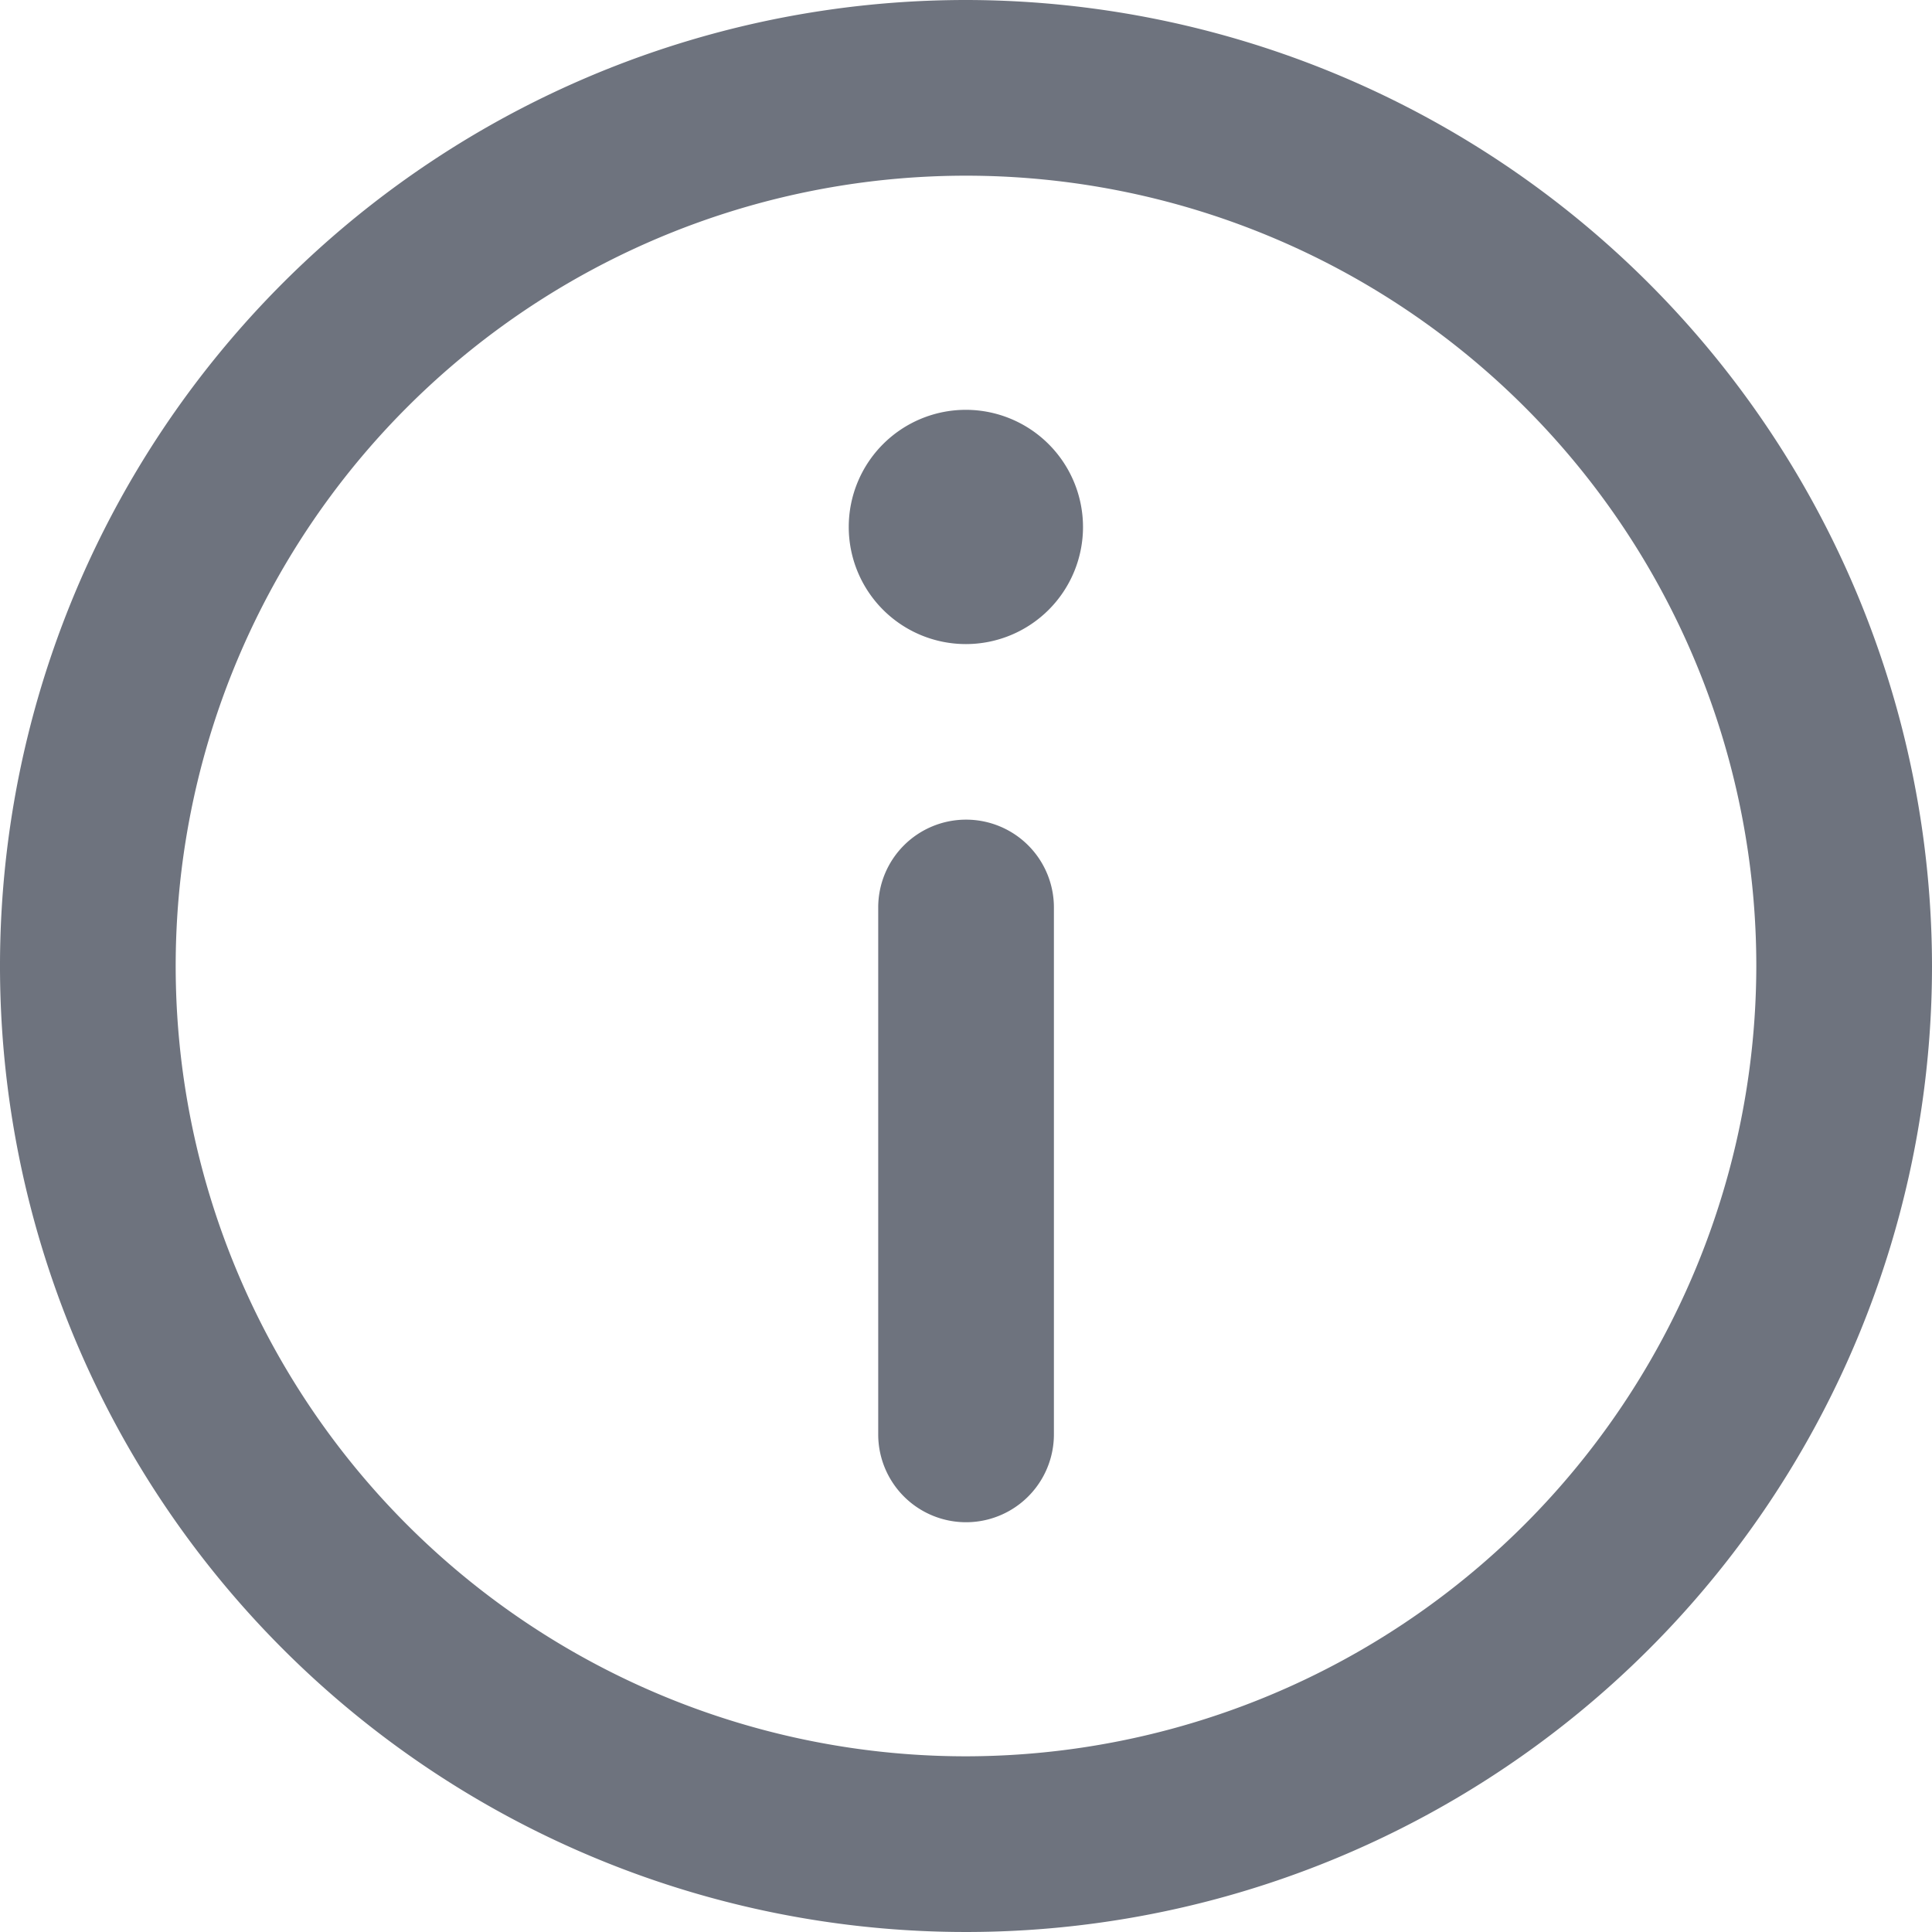
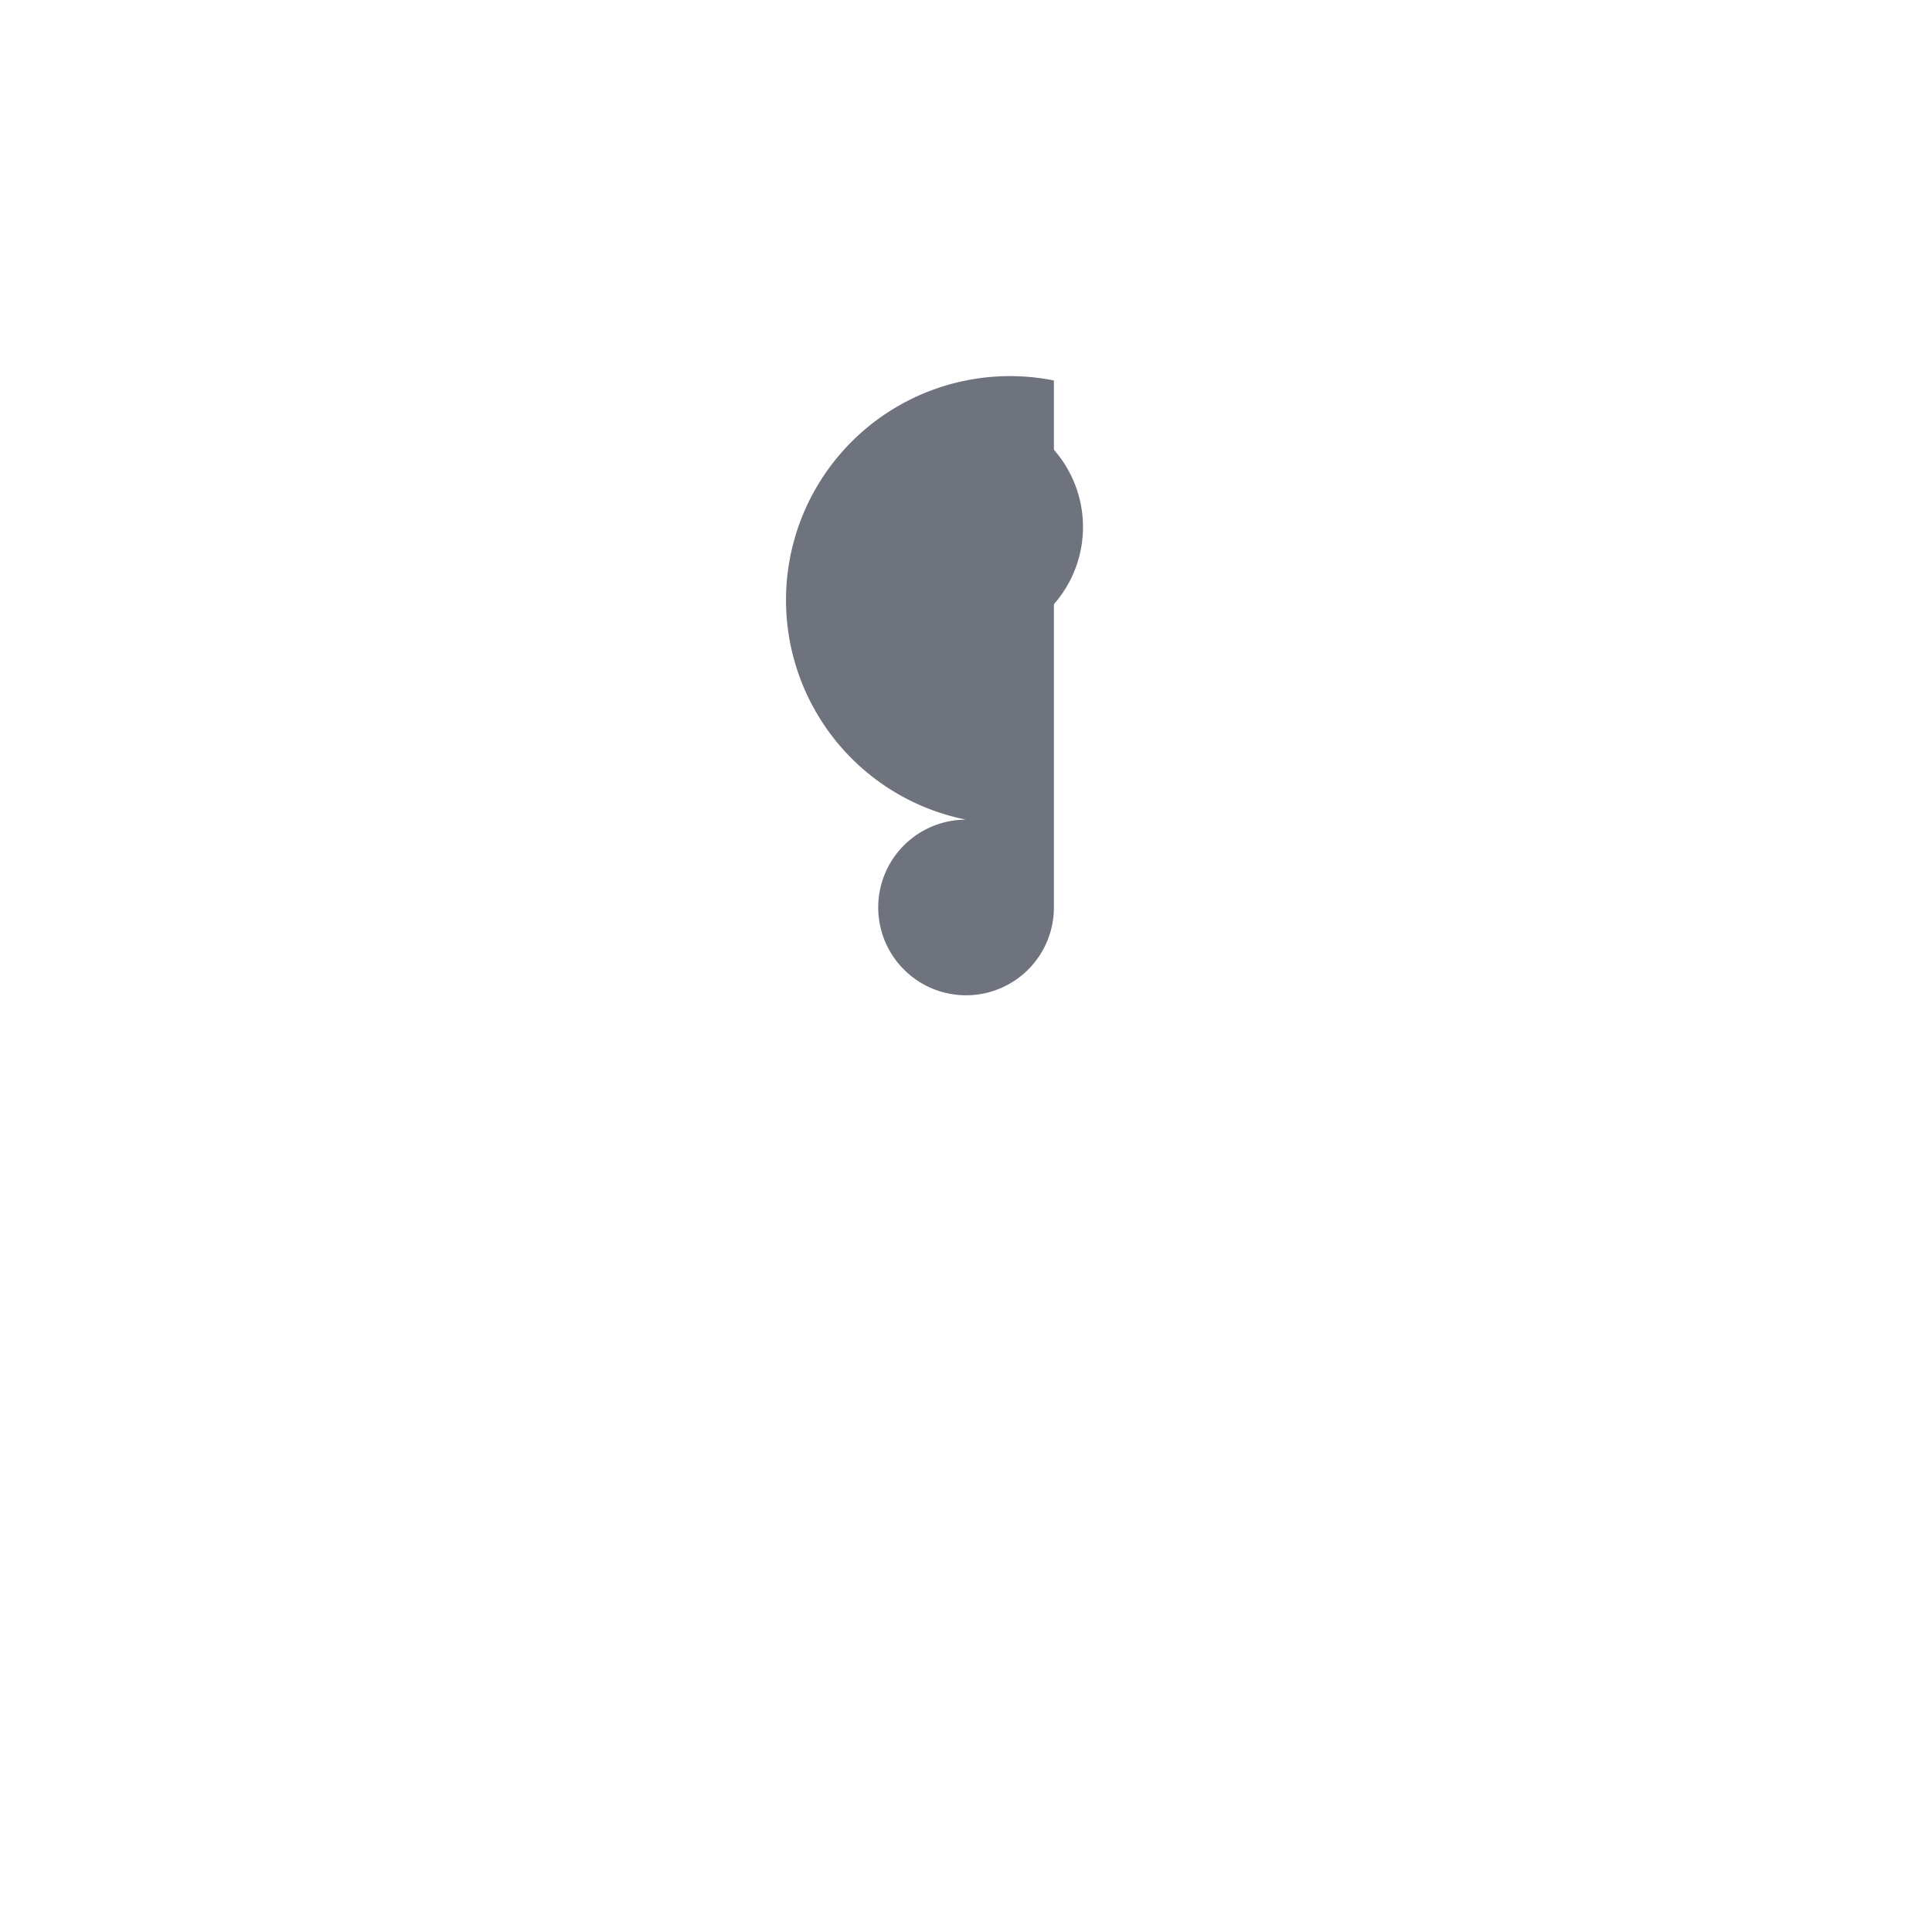
<svg xmlns="http://www.w3.org/2000/svg" id="information" width="16" height="16" viewBox="0 0 16 16">
-   <path id="Path_69" data-name="Path 69" d="M8,0a8,8,0,1,0,8,8A8.009,8.009,0,0,0,8,0ZM8,14.545A6.545,6.545,0,1,1,14.545,8,6.553,6.553,0,0,1,8,14.545Z" fill="#6e737e" />
  <path id="Path_70" data-name="Path 70" d="M145.972,70a.97.97,0,1,0,.969.97A.971.971,0,0,0,145.972,70Z" transform="translate(-137.972 -66.606)" fill="#6e737e" />
-   <path id="Path_71" data-name="Path 71" d="M150.727,140a.727.727,0,0,0-.727.727v4.364a.727.727,0,0,0,1.455,0v-4.364A.727.727,0,0,0,150.727,140Z" transform="translate(-142.727 -133.212)" fill="#6e737e" />
+   <path id="Path_71" data-name="Path 71" d="M150.727,140a.727.727,0,0,0-.727.727a.727.727,0,0,0,1.455,0v-4.364A.727.727,0,0,0,150.727,140Z" transform="translate(-142.727 -133.212)" fill="#6e737e" />
</svg>